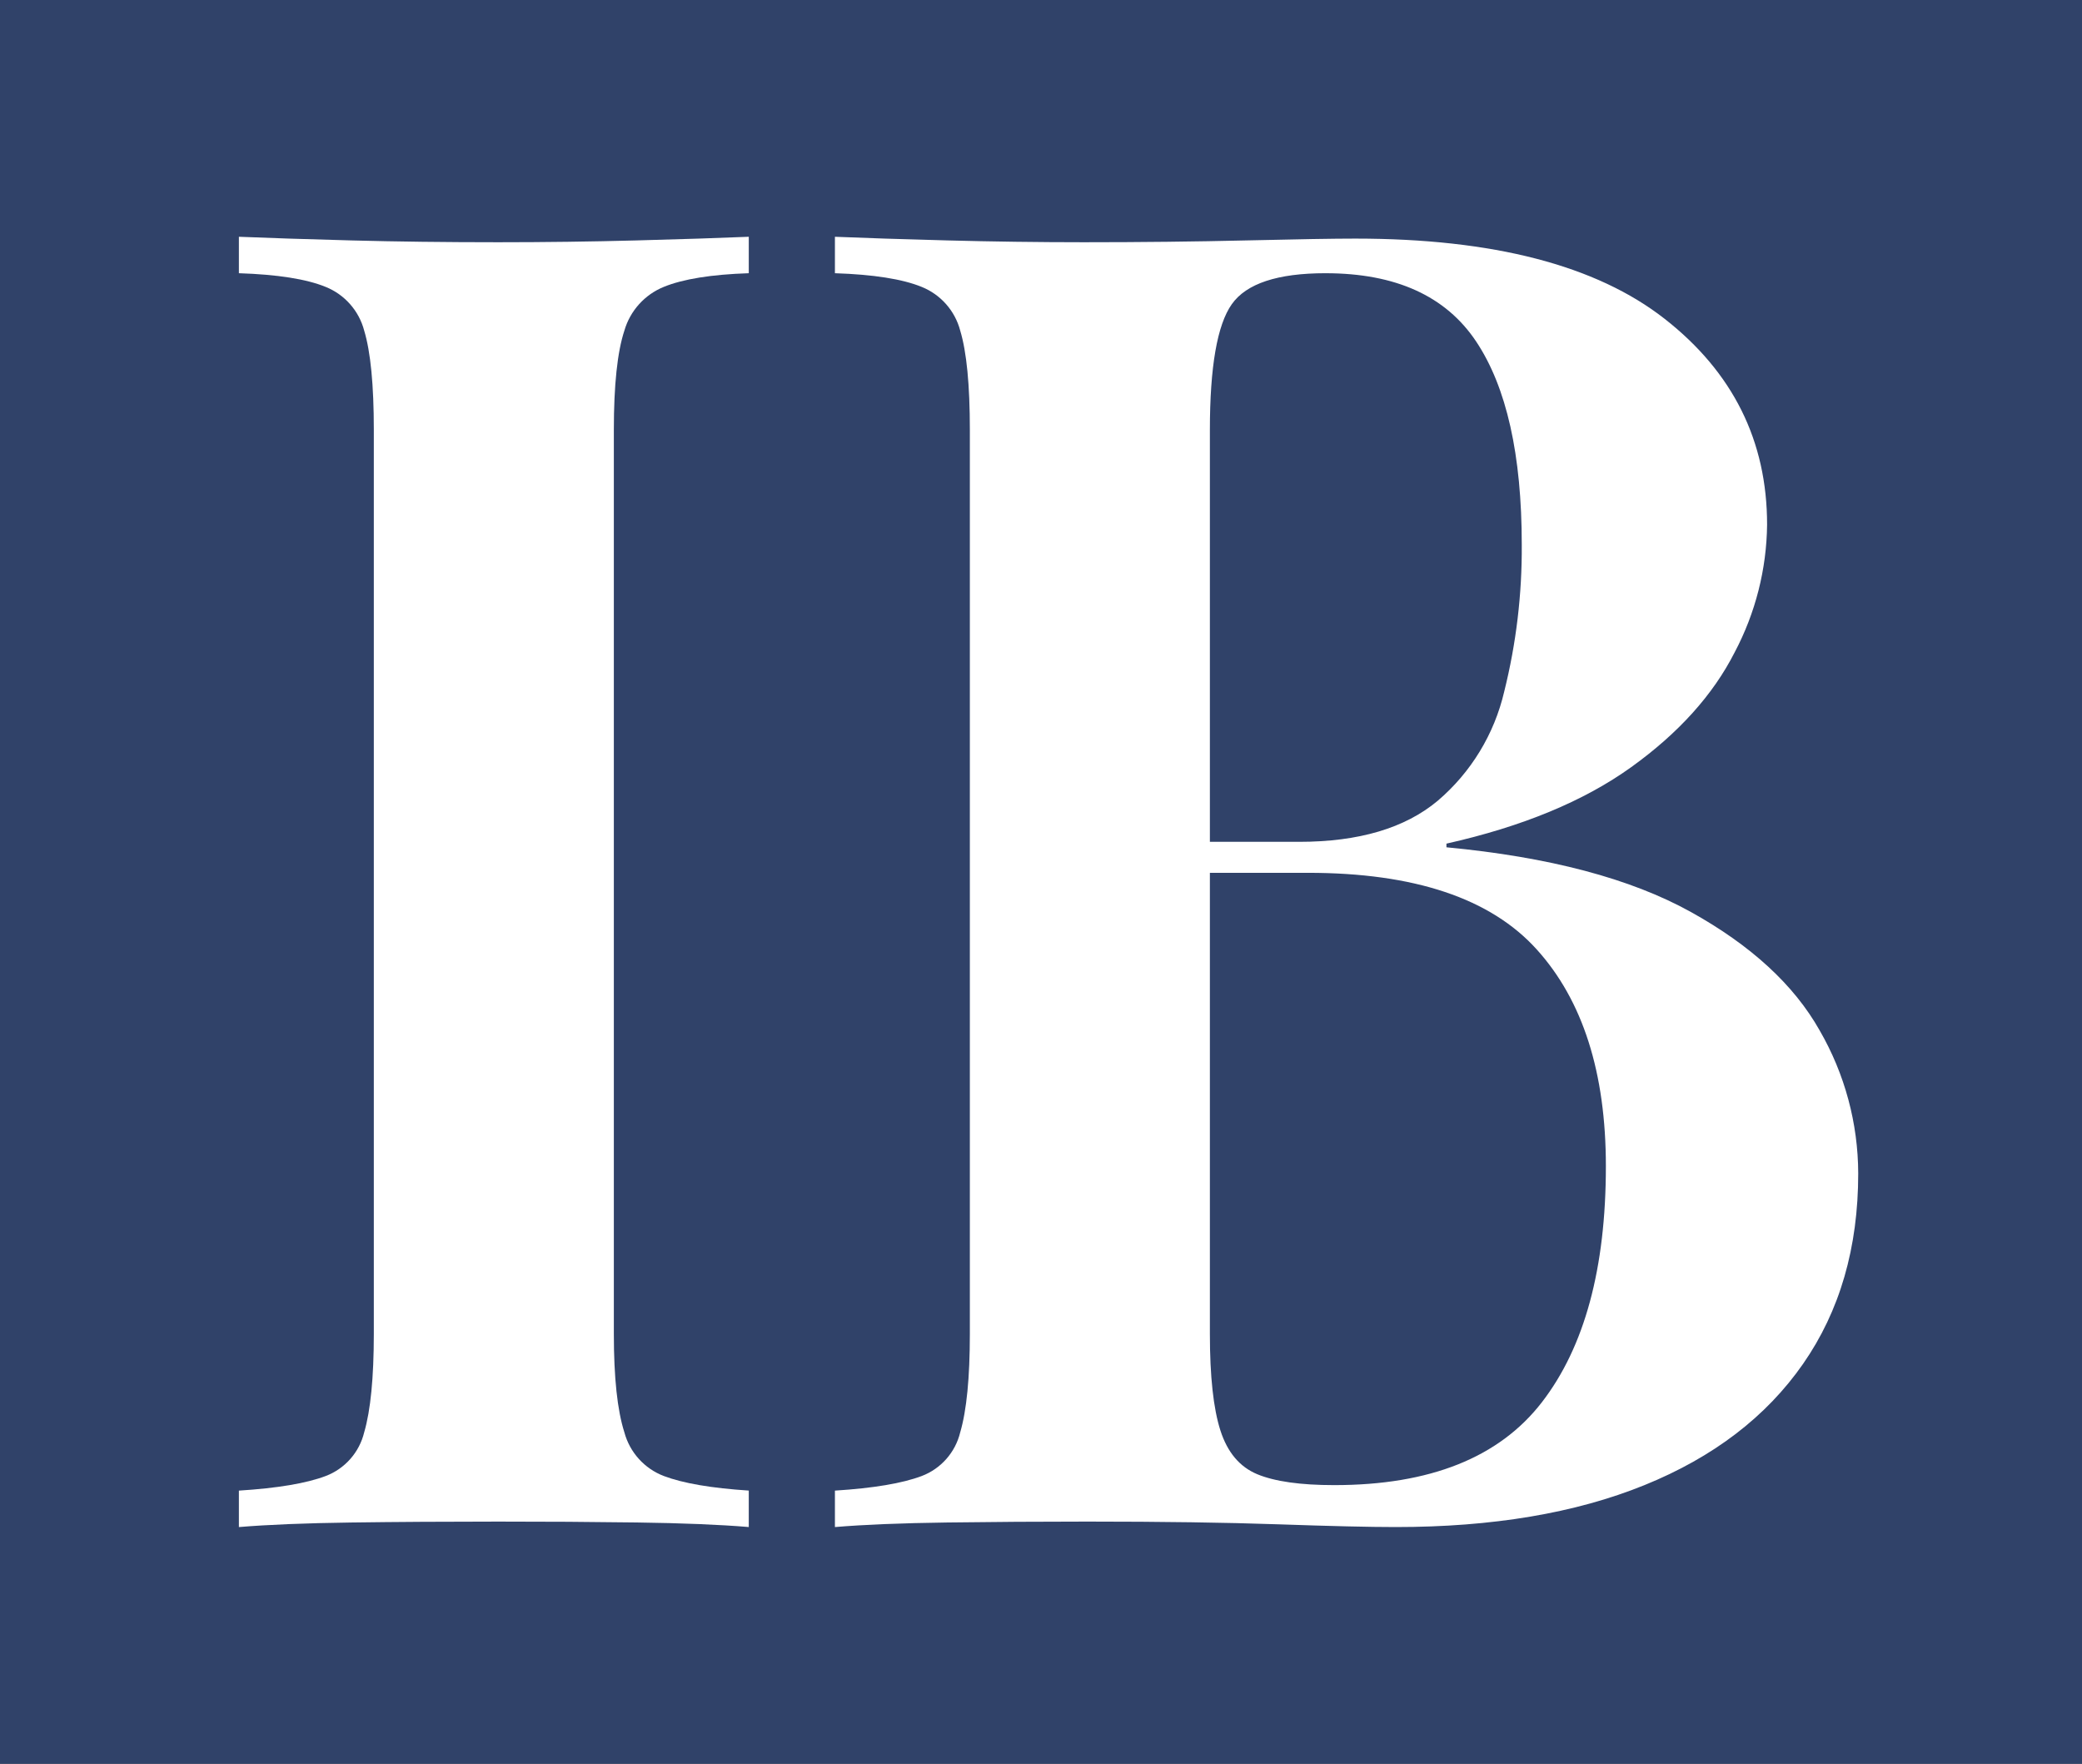
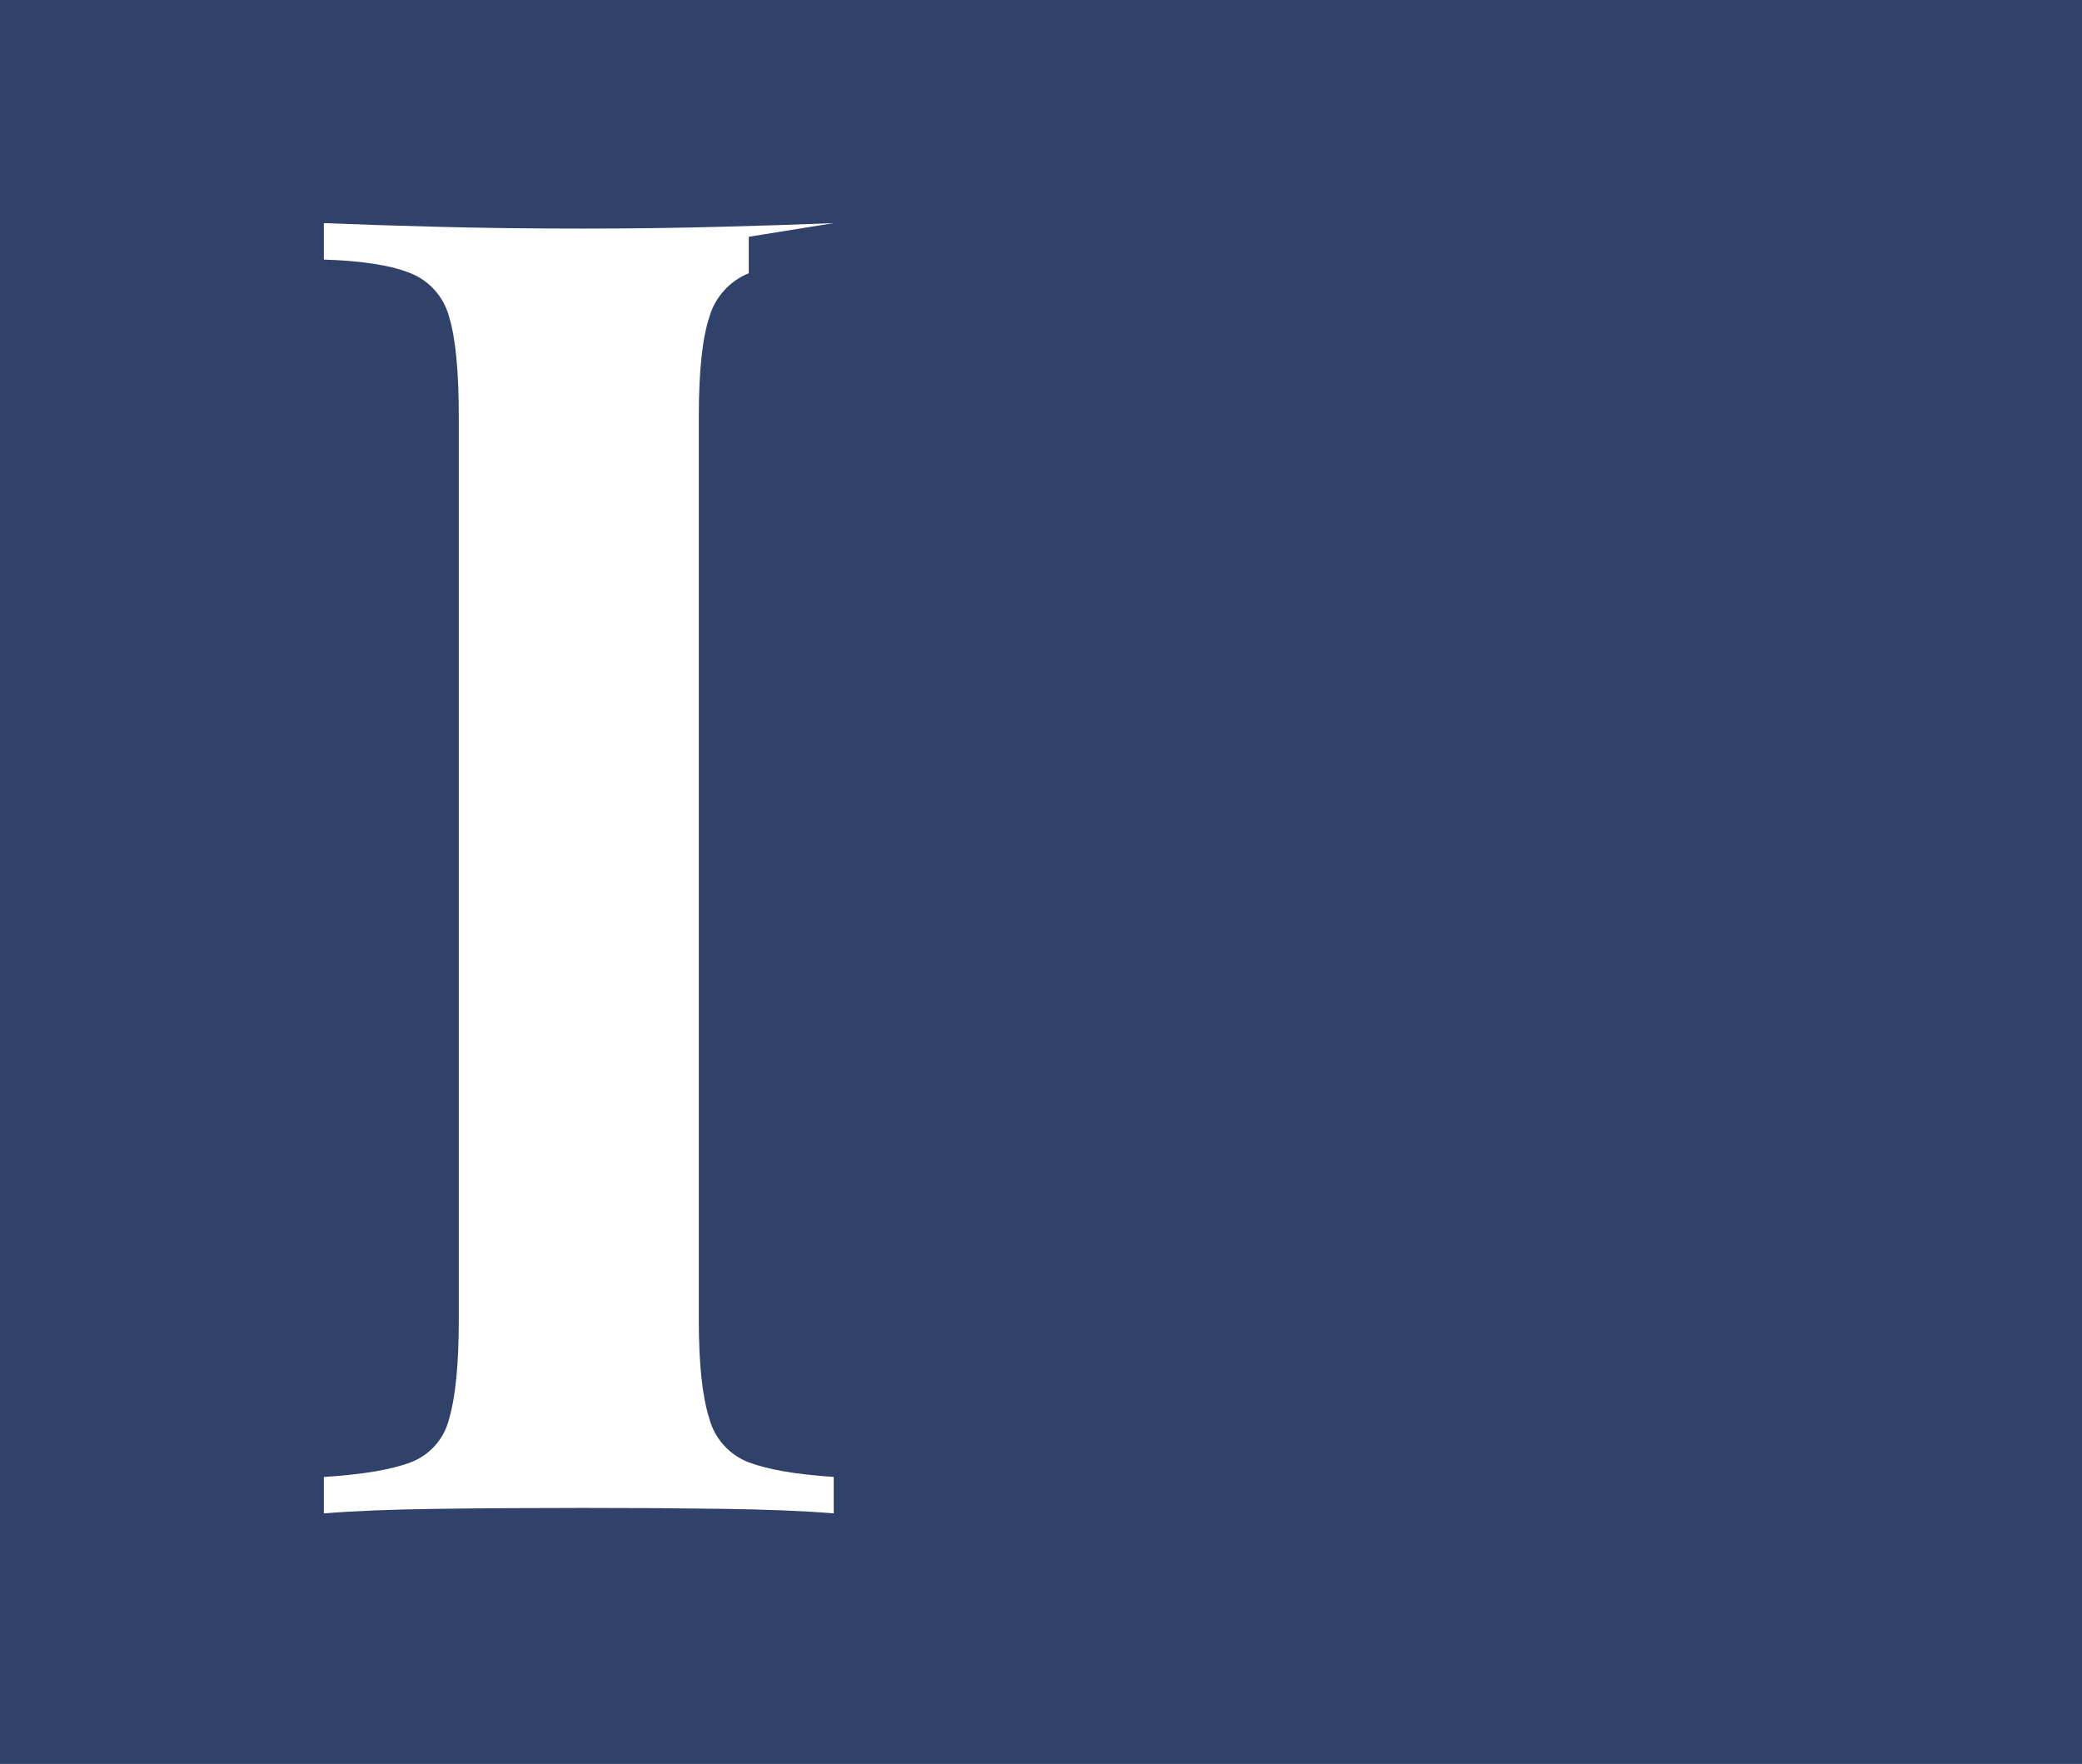
<svg xmlns="http://www.w3.org/2000/svg" width="1250" height="1059" viewBox="0 0 1250 1059" version="1.1" xml:space="preserve" style="fill-rule:evenodd;clip-rule:evenodd;stroke-linejoin:round;stroke-miterlimit:2;">
  <rect x="0" y="0" width="1250" height="1059" fill="#808080" stroke="none" />
  <g id="Group_73">
    <rect id="Rectangle_211" x="0" y="0" width="1250" height="1058.89" style="fill:#304269;" />
    <g id="Group_72">
      <g id="Group_71">
-         <path id="Path_14" d="M449.554,142.142l0,21.879c-22.453,0.744 -39.457,3.478 -51.012,8.2c-11.488,4.657 -20.223,14.343 -23.671,26.25c-4.22,12.778 -6.329,32.658 -6.329,59.642l-0,542.666c-0,26.256 2.104,45.947 6.312,59.075c3.218,12.032 12.035,21.809 23.671,26.25c11.569,4.375 28.576,7.292 51.021,8.75l-0,21.884c-17.539,-1.456 -39.982,-2.369 -67.329,-2.738c-27.348,-0.369 -55.048,-0.546 -83.1,-0.529c-31.559,-0 -61.014,0.183 -88.367,0.55c-27.353,0.367 -49.796,1.279 -67.329,2.737l-0,-21.883c23.144,-1.456 40.505,-4.372 52.083,-8.75c11.572,-4.378 20.251,-14.221 23.146,-26.25c3.844,-13.131 5.772,-32.822 5.783,-59.075l0,-542.687c0,-26.975 -1.927,-46.852 -5.783,-59.63c-3.125,-11.91 -11.721,-21.658 -23.146,-26.25c-11.575,-4.722 -28.936,-7.458 -52.083,-8.208l-0,-21.883c17.525,0.733 39.968,1.464 67.329,2.191c27.361,0.728 56.817,1.092 88.367,1.092c28.055,0 55.758,-0.364 83.108,-1.092c27.35,-0.727 49.793,-1.458 67.329,-2.191" style="fill:#fff;fill-rule:nonzero;" />
-         <path id="Path_15" d="M501.271,142.146c17.519,0.733 39.962,1.461 67.329,2.183c27.367,0.722 54.718,1.088 82.054,1.096c34.353,0 66.965,-0.365 97.838,-1.096c30.872,-0.73 52.612,-1.094 65.221,-1.091c82.747,-0 144.64,16.047 185.679,48.141c41.039,32.095 61.552,73.304 61.541,123.629c-0.296,26.712 -6.968,52.97 -19.458,76.584c-12.989,25.539 -33.683,48.515 -62.083,68.929c-28.4,20.414 -65.392,35.729 -110.975,45.946l-0,2.196c61.708,5.833 110.627,18.779 146.758,38.837c36.131,20.058 61.904,43.763 77.321,71.113c15.091,26.111 23.073,55.729 23.146,85.887c-0,44.492 -11.046,82.6 -33.138,114.325c-22.091,31.725 -53.826,55.978 -95.204,72.758c-41.389,16.795 -91.185,25.184 -149.387,25.167c-15.434,-0 -38.927,-0.547 -70.48,-1.642c-31.552,-1.094 -69.775,-1.641 -114.666,-1.641c-28.764,-0 -56.82,0.182 -84.167,0.545c-27.347,0.364 -49.79,1.278 -67.329,2.742l-0,-21.879c23.144,-1.461 40.505,-4.378 52.083,-8.75c11.571,-4.379 20.248,-14.221 23.142,-26.25c3.85,-13.125 5.779,-32.817 5.787,-59.075l0,-542.683c0,-26.978 -1.929,-46.856 -5.787,-59.634c-3.125,-11.909 -11.719,-21.657 -23.142,-26.25c-11.575,-4.722 -28.936,-7.458 -52.083,-8.208l-0,-21.879Zm294.558,21.875c-28.764,-0 -47.525,6.201 -56.283,18.604c-8.759,12.403 -13.142,37.568 -13.15,75.496l-0,542.658c-0,25.539 2.105,44.868 6.316,57.988c4.212,13.119 11.573,21.869 22.084,26.25c10.519,4.375 25.948,6.561 46.287,6.558c57.5,0 99.053,-16.592 124.659,-49.775c25.605,-33.183 38.405,-80.406 38.4,-141.667c-0,-56.161 -13.852,-99.558 -41.554,-130.191c-27.703,-30.634 -73.466,-45.952 -137.288,-45.954l-95.721,-0l0,-18.605l90.463,0c35.764,0 63.465,-8.205 83.104,-24.616c20.012,-17.028 34.03,-40.047 39.975,-65.642c7.184,-28.803 10.718,-58.395 10.521,-88.079c-0,-53.961 -9.117,-94.622 -27.35,-121.983c-18.234,-27.362 -48.391,-41.039 -90.471,-41.034" style="fill:#fff;fill-rule:nonzero;" />
+         <path id="Path_14" d="M449.554,142.142l0,21.879c-11.488,4.657 -20.223,14.343 -23.671,26.25c-4.22,12.778 -6.329,32.658 -6.329,59.642l-0,542.666c-0,26.256 2.104,45.947 6.312,59.075c3.218,12.032 12.035,21.809 23.671,26.25c11.569,4.375 28.576,7.292 51.021,8.75l-0,21.884c-17.539,-1.456 -39.982,-2.369 -67.329,-2.738c-27.348,-0.369 -55.048,-0.546 -83.1,-0.529c-31.559,-0 -61.014,0.183 -88.367,0.55c-27.353,0.367 -49.796,1.279 -67.329,2.737l-0,-21.883c23.144,-1.456 40.505,-4.372 52.083,-8.75c11.572,-4.378 20.251,-14.221 23.146,-26.25c3.844,-13.131 5.772,-32.822 5.783,-59.075l0,-542.687c0,-26.975 -1.927,-46.852 -5.783,-59.63c-3.125,-11.91 -11.721,-21.658 -23.146,-26.25c-11.575,-4.722 -28.936,-7.458 -52.083,-8.208l-0,-21.883c17.525,0.733 39.968,1.464 67.329,2.191c27.361,0.728 56.817,1.092 88.367,1.092c28.055,0 55.758,-0.364 83.108,-1.092c27.35,-0.727 49.793,-1.458 67.329,-2.191" style="fill:#fff;fill-rule:nonzero;" />
      </g>
    </g>
  </g>
</svg>